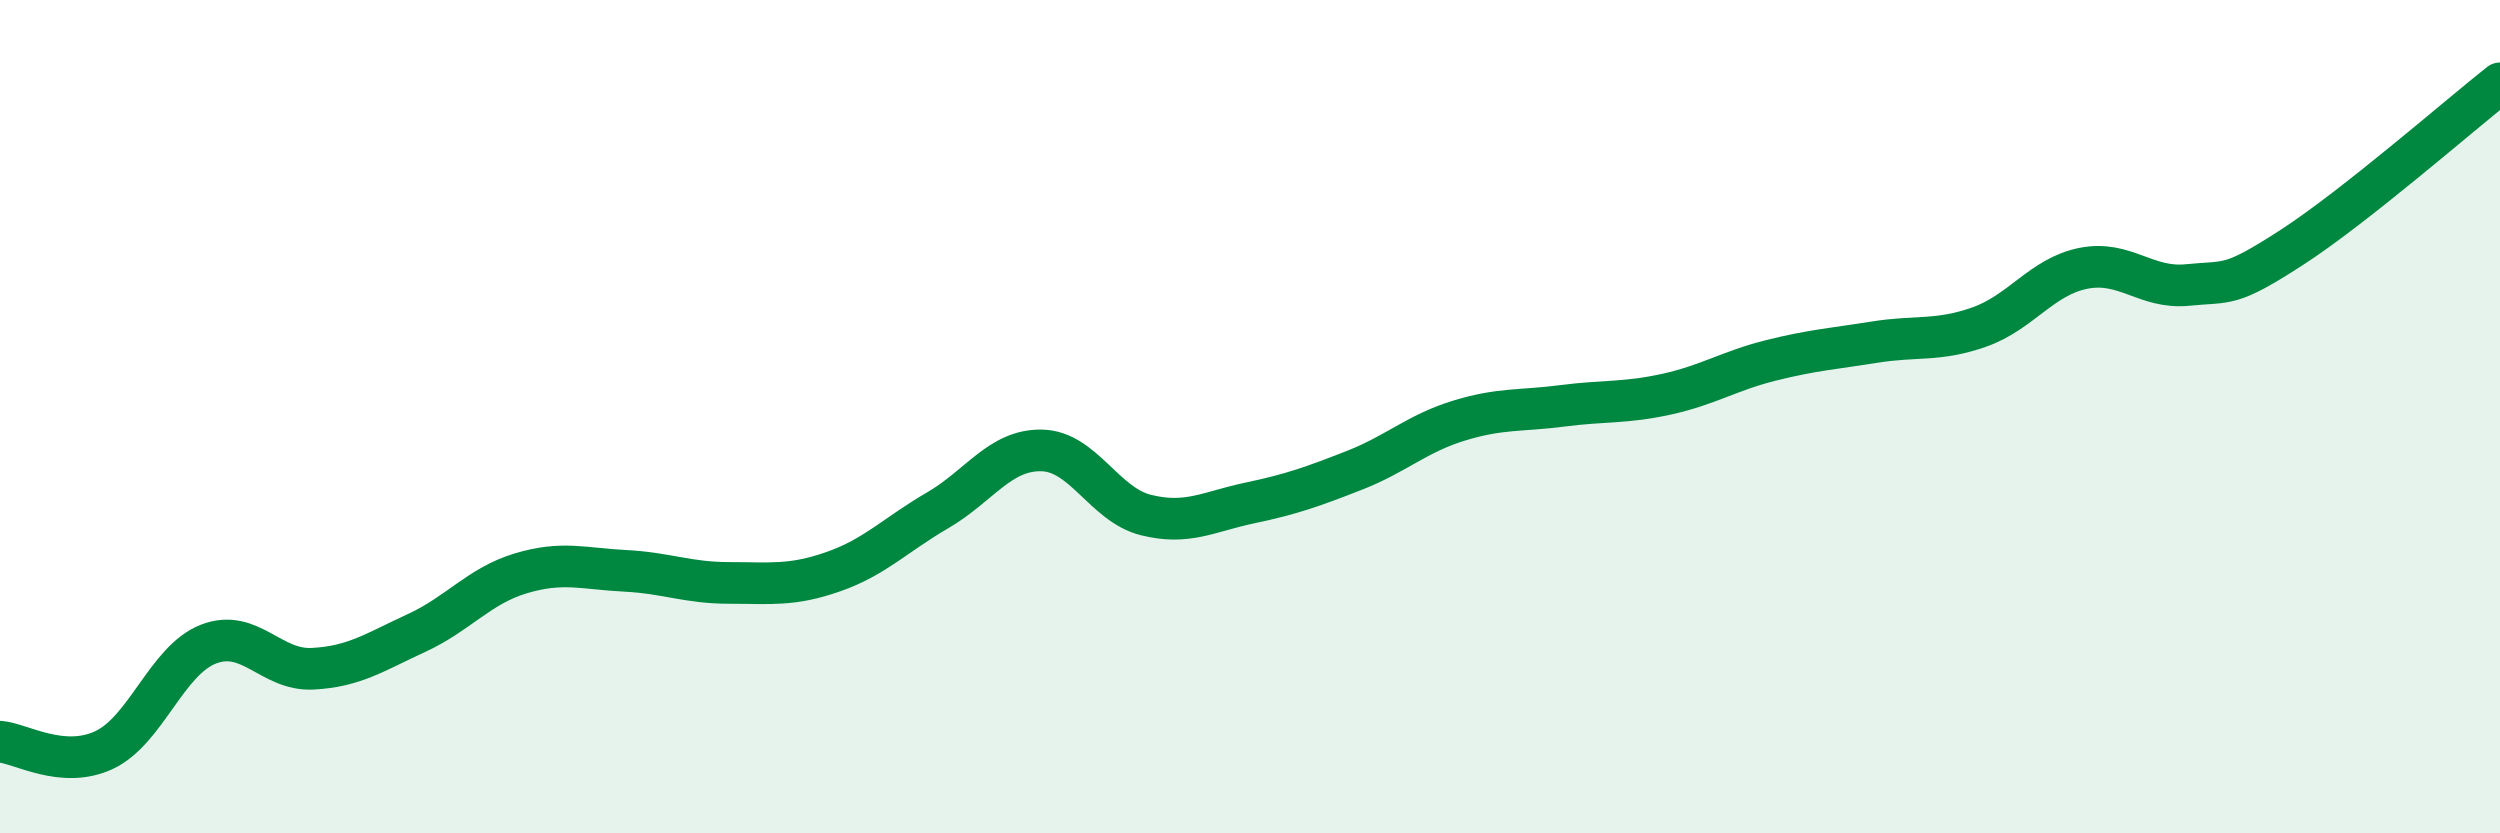
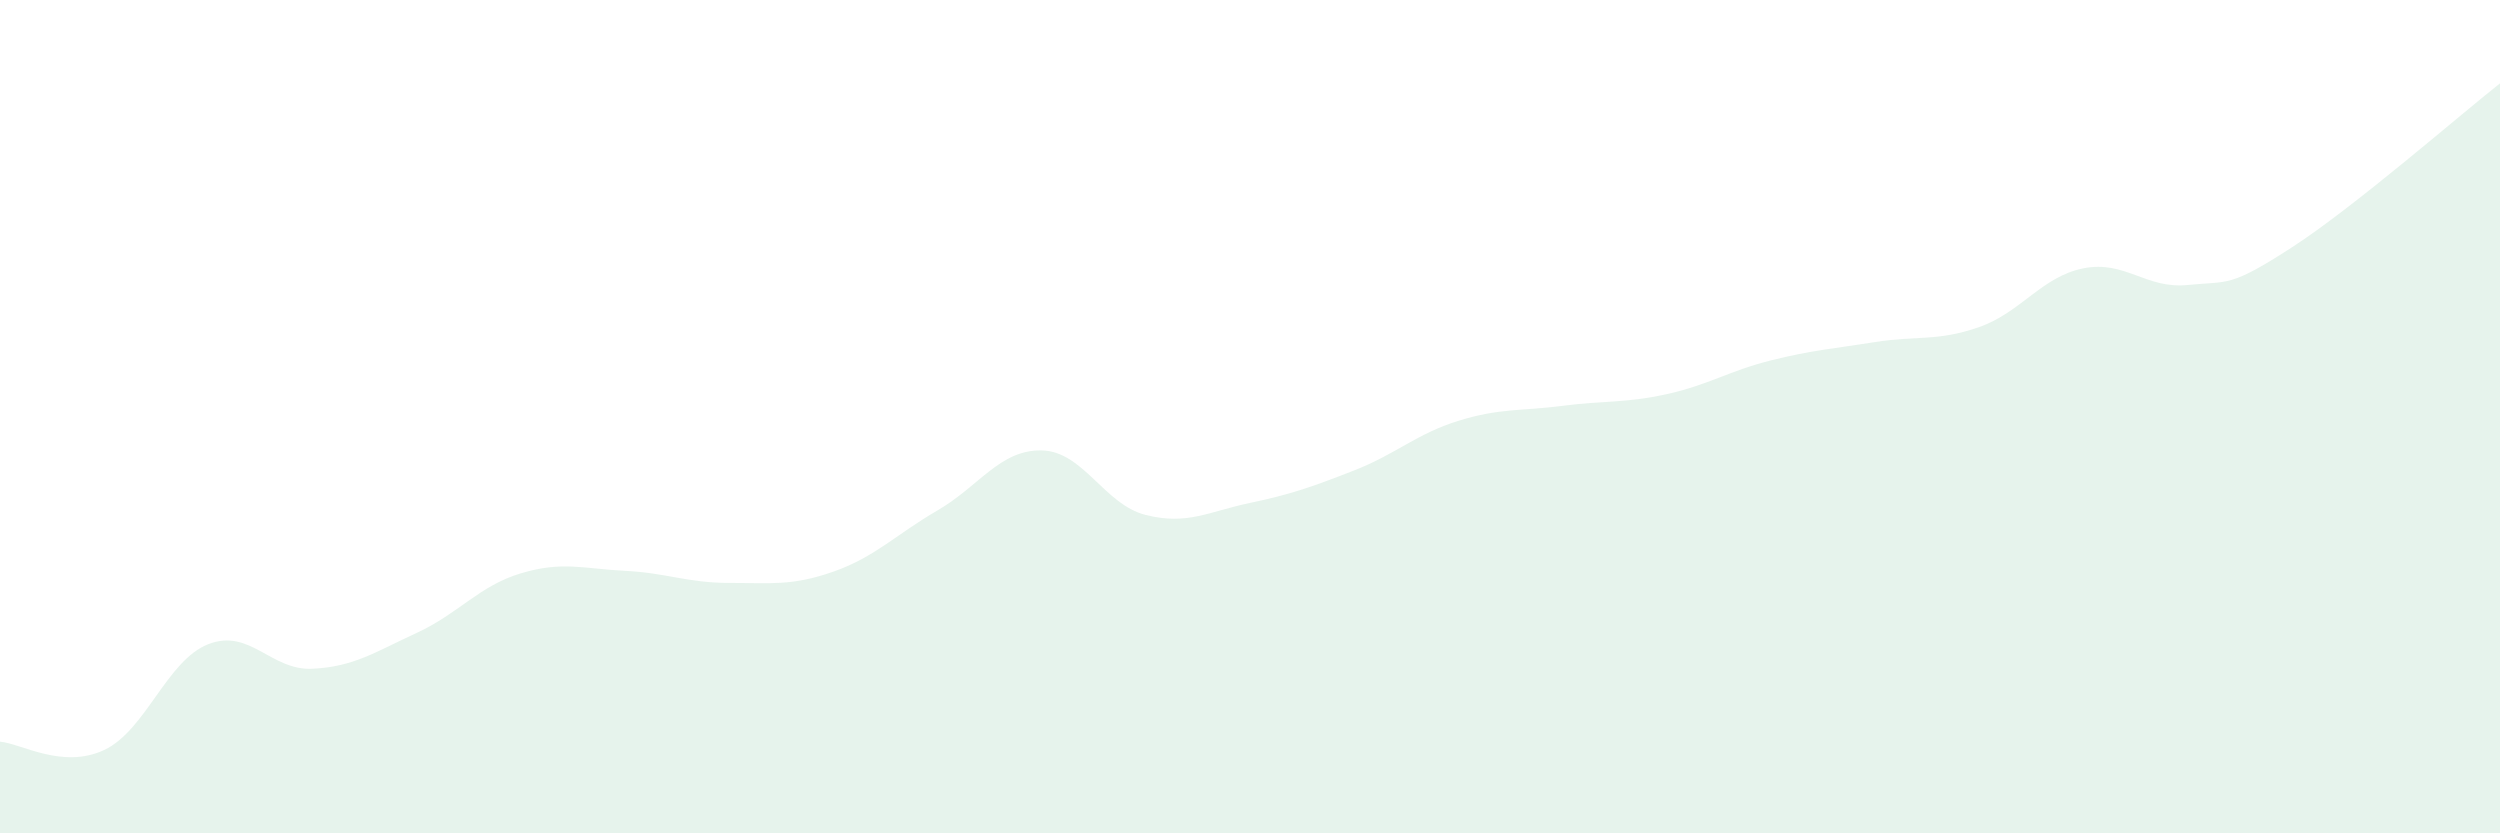
<svg xmlns="http://www.w3.org/2000/svg" width="60" height="20" viewBox="0 0 60 20">
  <path d="M 0,17.8 C 0.5,17.84 1.5,18.47 2.5,18 C 3.5,17.53 4,15.85 5,15.46 C 6,15.07 6.5,16.1 7.5,16.05 C 8.5,16 9,15.65 10,15.19 C 11,14.73 11.5,14.06 12.5,13.76 C 13.5,13.46 14,13.65 15,13.7 C 16,13.75 16.5,13.99 17.5,13.99 C 18.5,13.99 19,14.07 20,13.72 C 21,13.37 21.5,12.83 22.5,12.25 C 23.5,11.67 24,10.79 25,10.81 C 26,10.83 26.5,12.11 27.5,12.36 C 28.5,12.61 29,12.28 30,12.07 C 31,11.86 31.5,11.68 32.5,11.29 C 33.5,10.9 34,10.41 35,10.1 C 36,9.79 36.5,9.87 37.5,9.74 C 38.5,9.61 39,9.68 40,9.46 C 41,9.24 41.5,8.9 42.5,8.65 C 43.5,8.4 44,8.37 45,8.21 C 46,8.05 46.5,8.2 47.5,7.85 C 48.5,7.5 49,6.64 50,6.44 C 51,6.24 51.5,6.94 52.5,6.84 C 53.5,6.74 53.5,6.91 55,5.94 C 56.5,4.97 59,2.79 60,2L60 20L0 20Z" fill="#008740" opacity="0.1" stroke-linecap="round" stroke-linejoin="round" />
-   <path d="M 0,17.8 C 0.5,17.84 1.5,18.47 2.5,18 C 3.5,17.53 4,15.85 5,15.46 C 6,15.07 6.5,16.1 7.5,16.05 C 8.5,16 9,15.65 10,15.19 C 11,14.73 11.5,14.06 12.5,13.76 C 13.5,13.46 14,13.65 15,13.7 C 16,13.75 16.5,13.99 17.5,13.99 C 18.5,13.99 19,14.07 20,13.72 C 21,13.37 21.5,12.83 22.5,12.25 C 23.5,11.67 24,10.79 25,10.81 C 26,10.83 26.5,12.11 27.5,12.36 C 28.5,12.61 29,12.28 30,12.07 C 31,11.86 31.5,11.68 32.5,11.29 C 33.5,10.9 34,10.41 35,10.1 C 36,9.79 36.5,9.87 37.5,9.74 C 38.5,9.61 39,9.68 40,9.46 C 41,9.24 41.5,8.9 42.5,8.65 C 43.5,8.4 44,8.37 45,8.21 C 46,8.05 46.5,8.2 47.5,7.85 C 48.5,7.5 49,6.64 50,6.44 C 51,6.24 51.5,6.94 52.5,6.84 C 53.5,6.74 53.5,6.91 55,5.94 C 56.5,4.97 59,2.79 60,2" stroke="#008740" stroke-width="1" fill="none" stroke-linecap="round" stroke-linejoin="round" />
</svg>